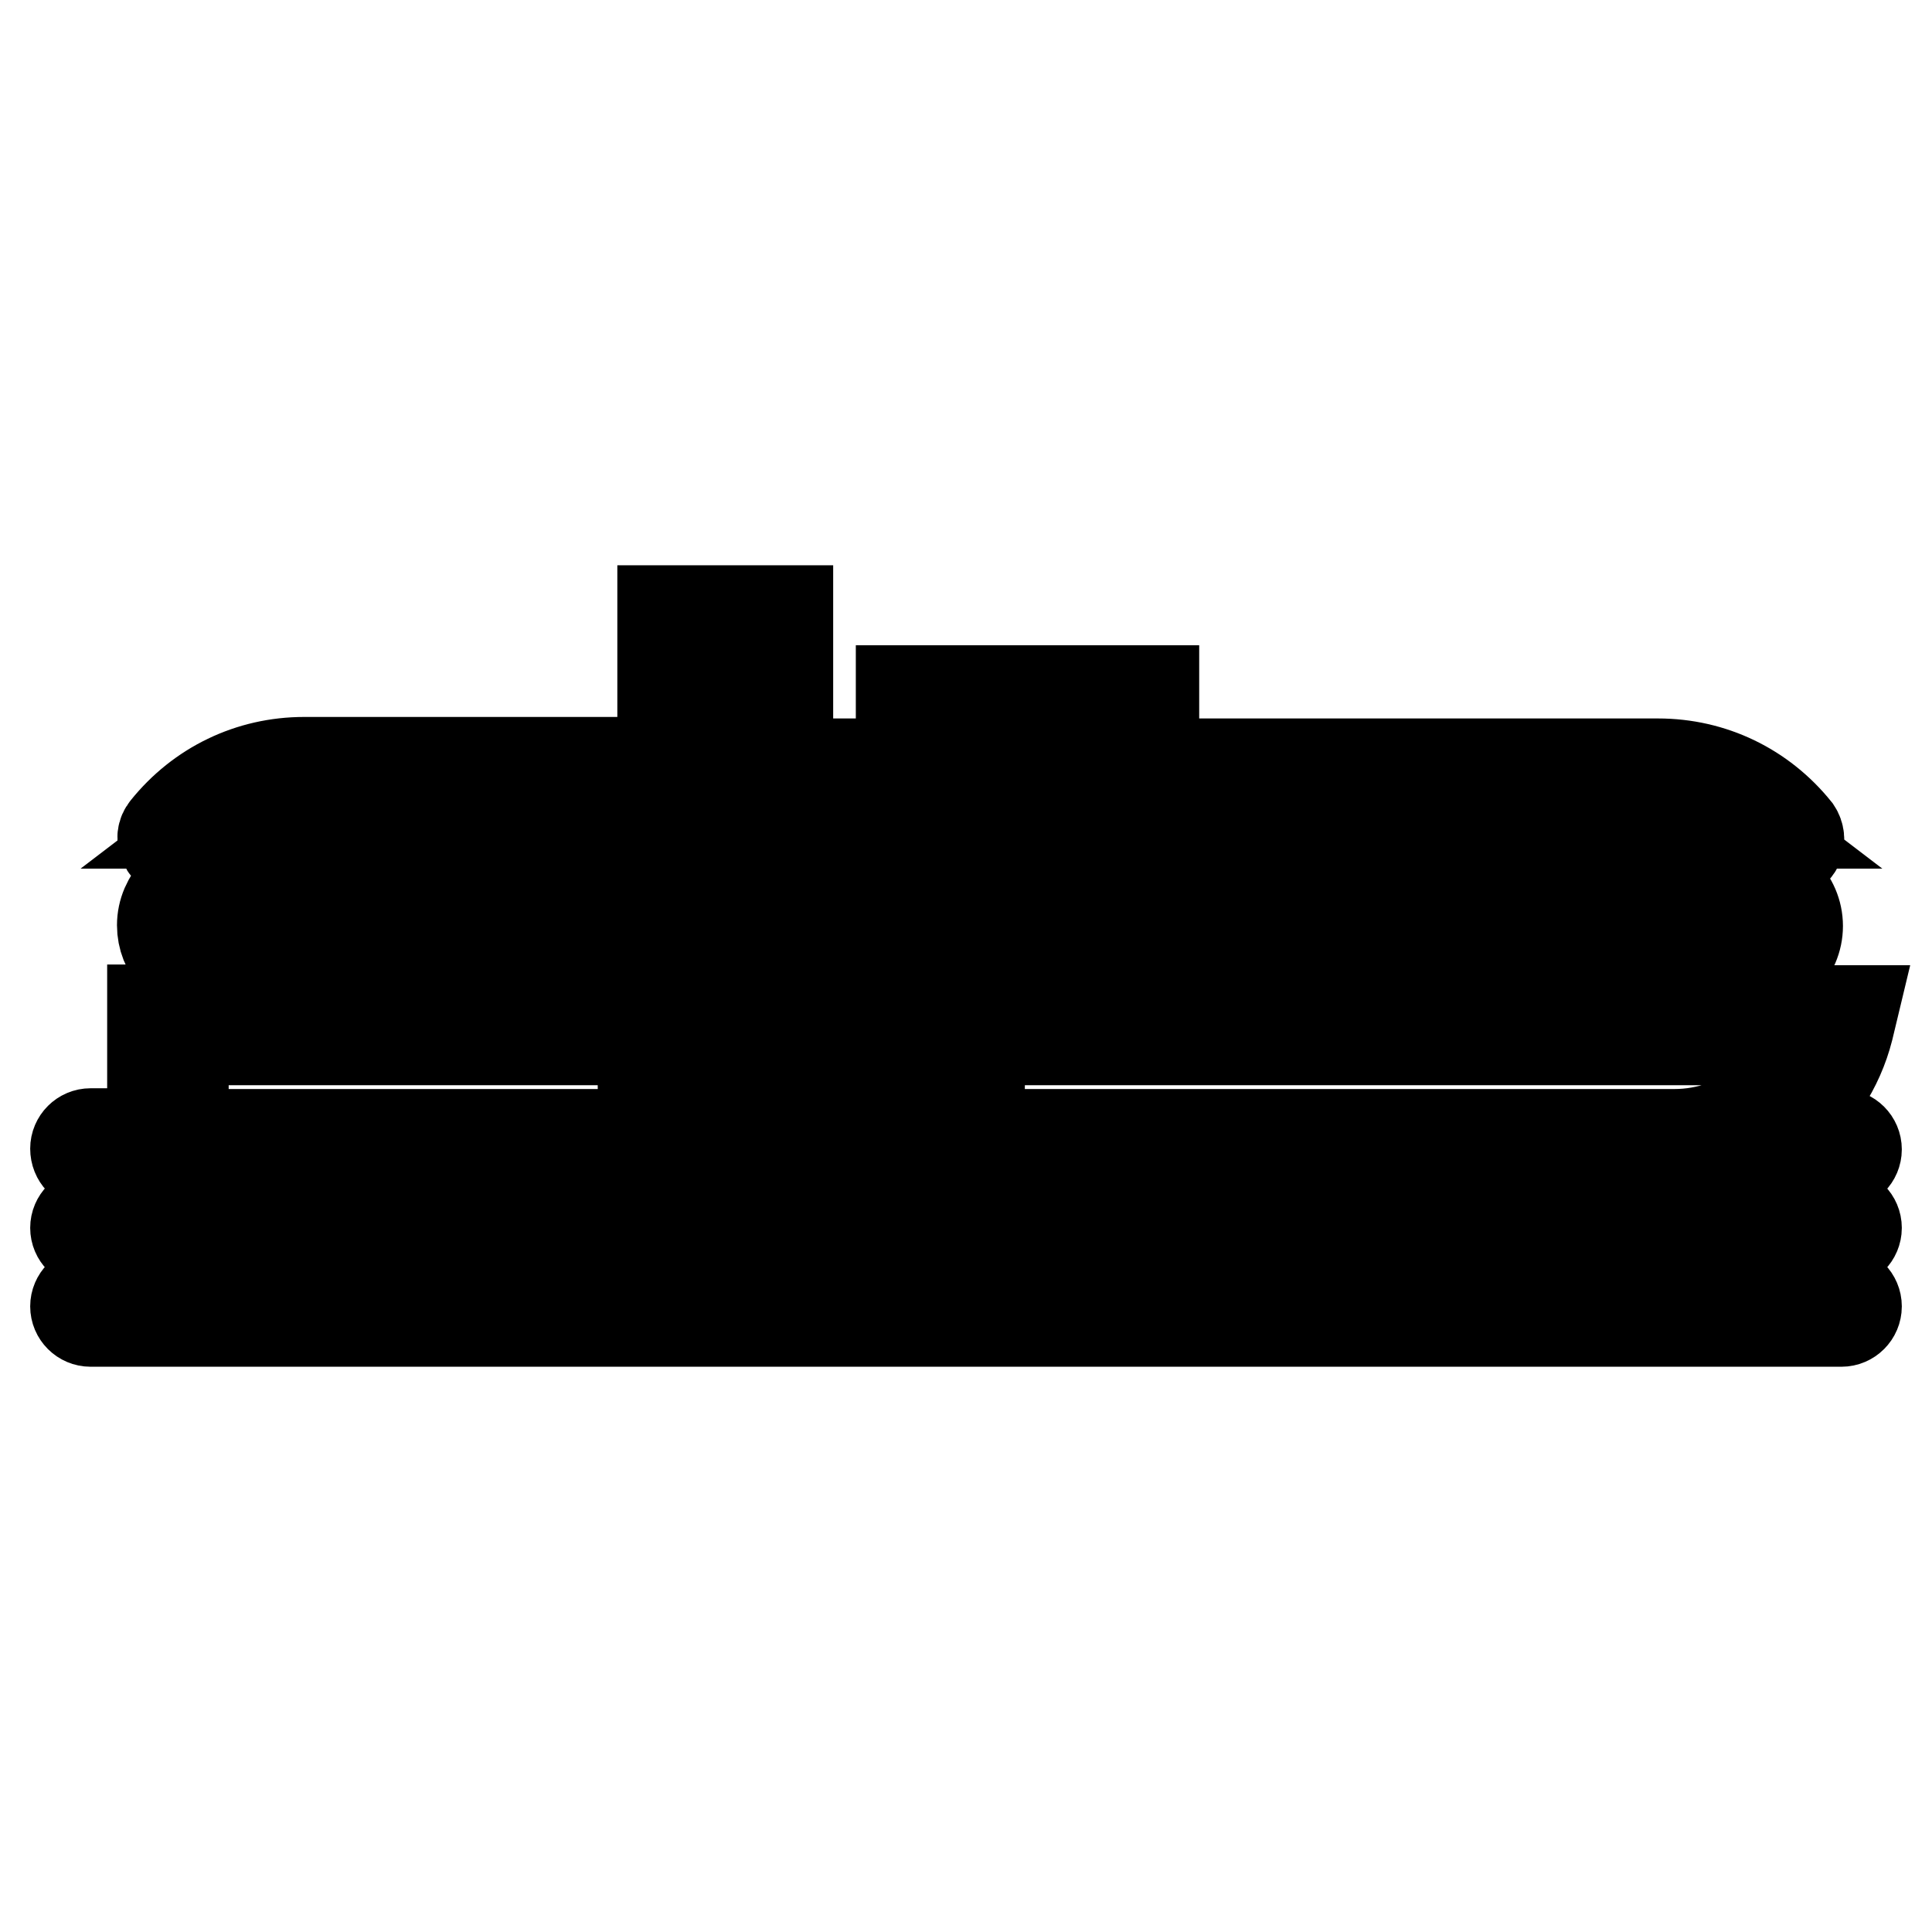
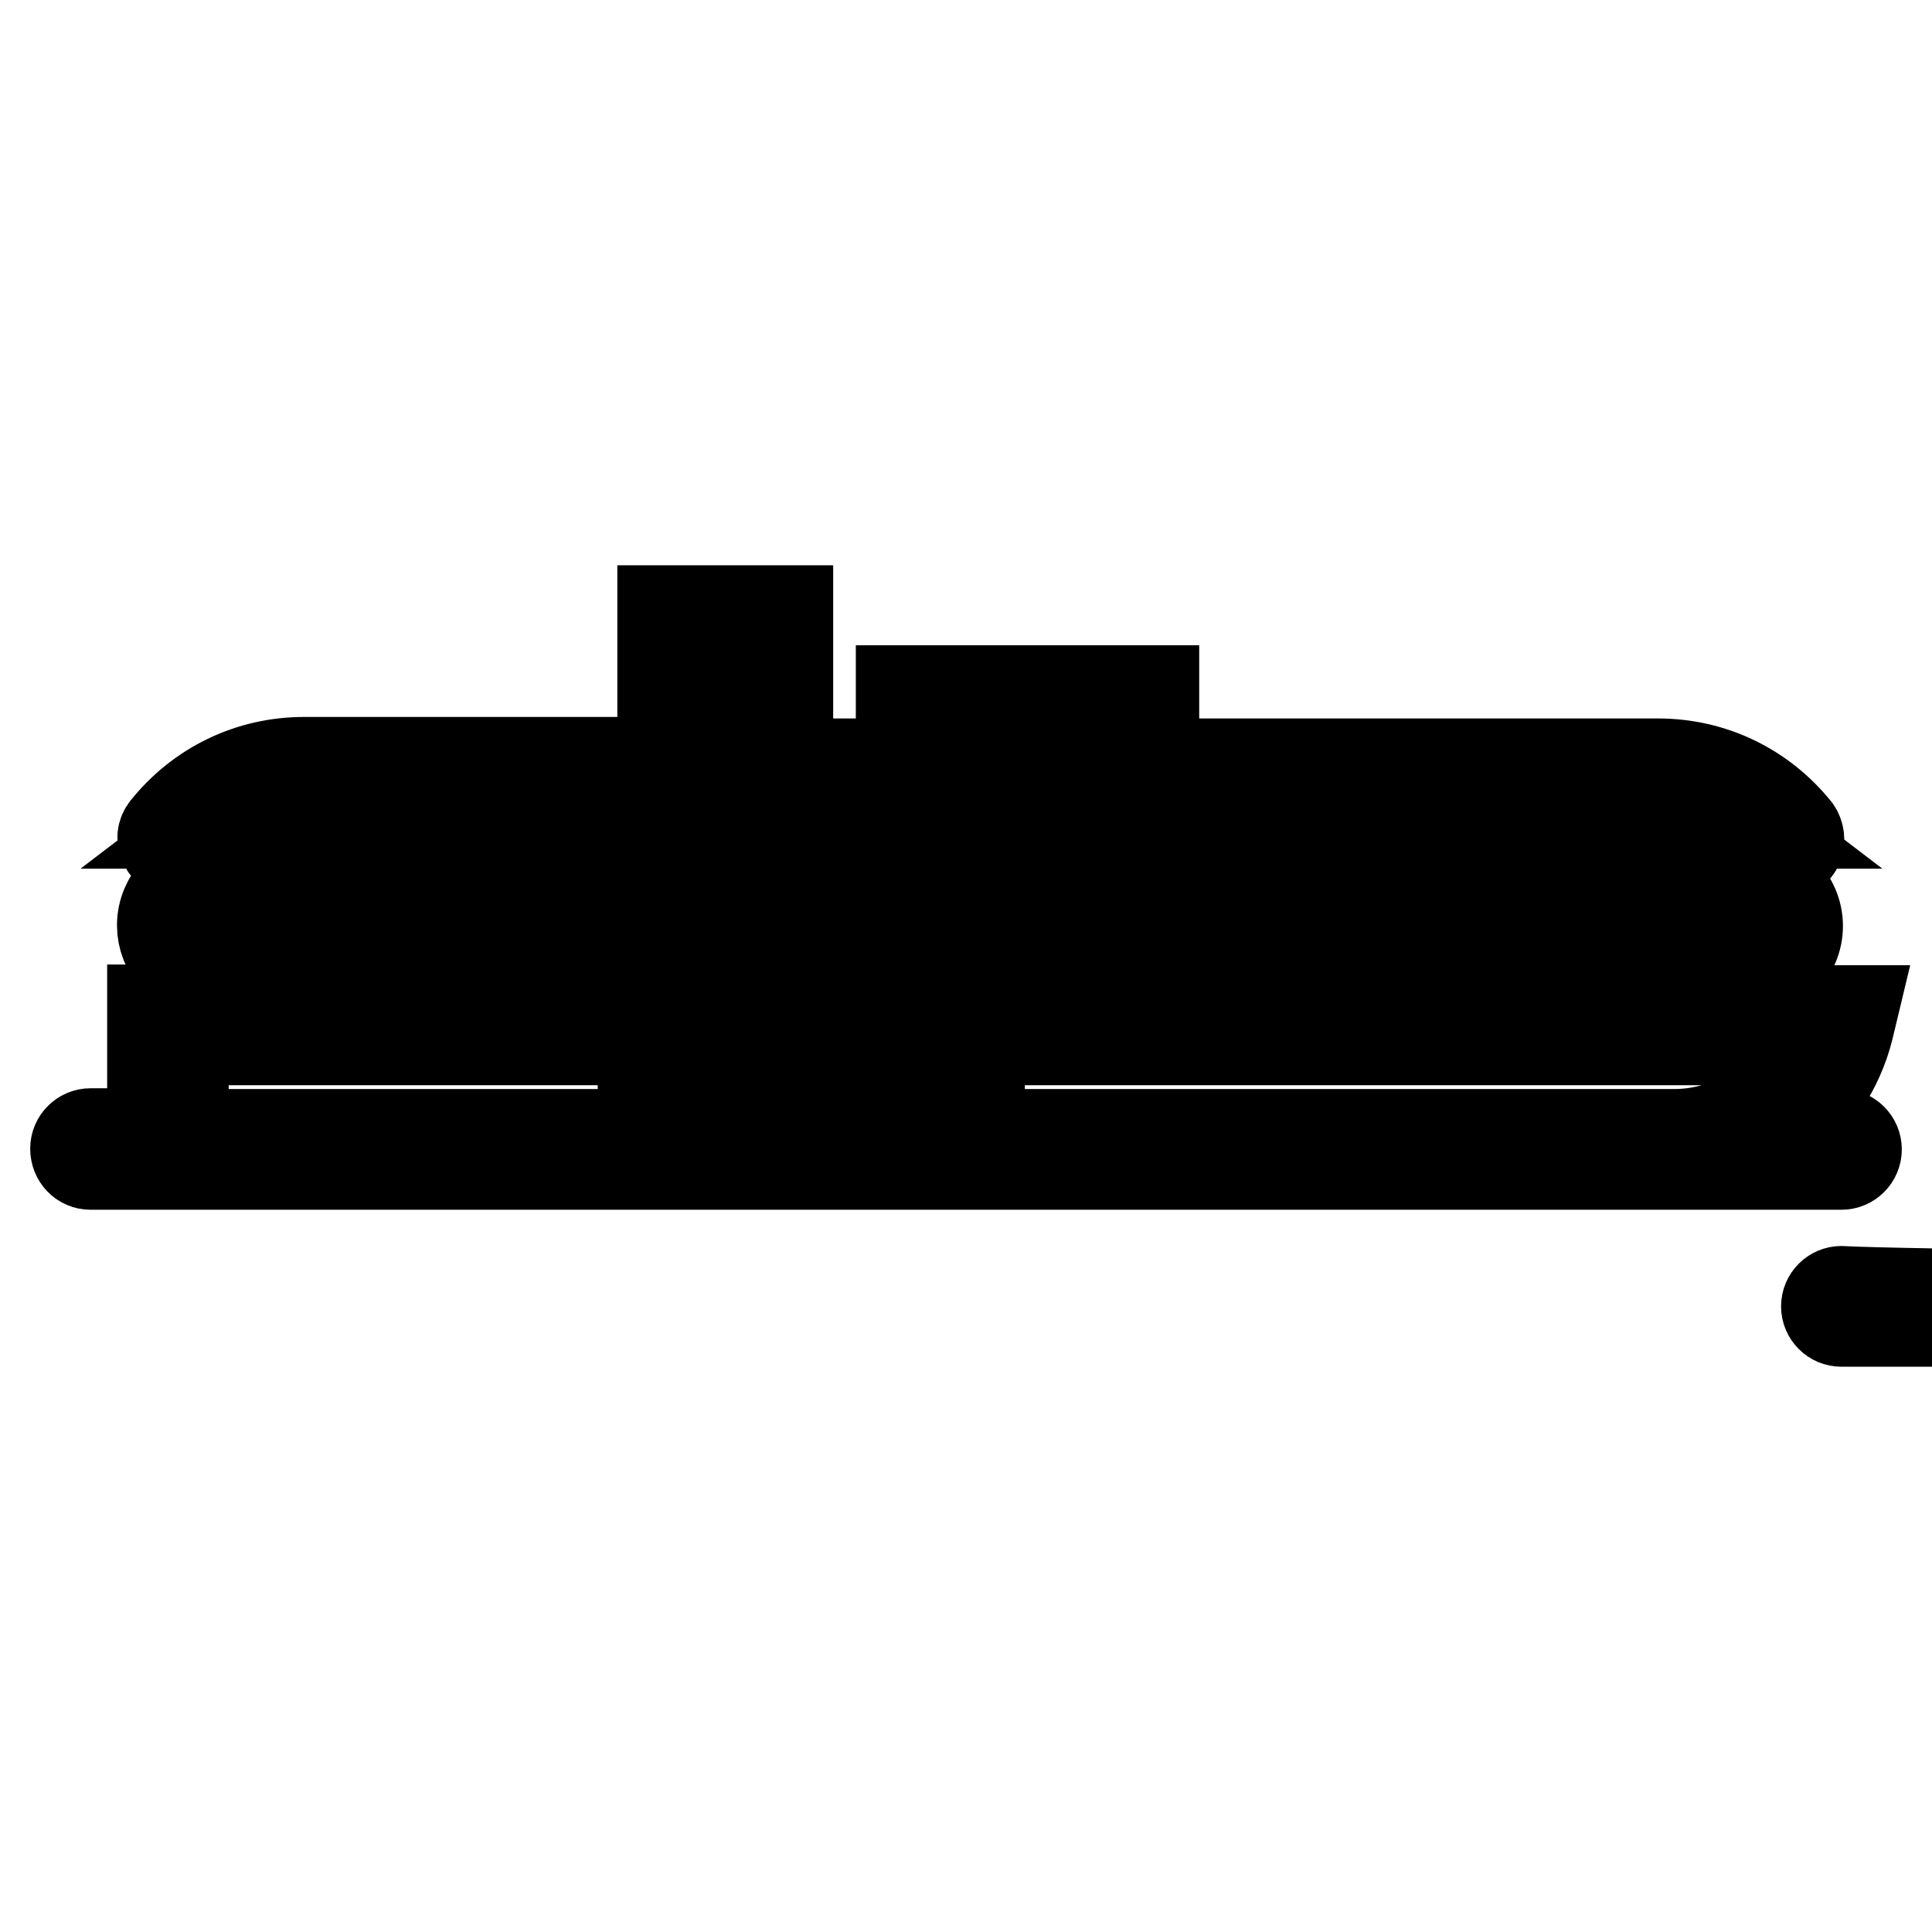
<svg xmlns="http://www.w3.org/2000/svg" version="1.1" x="0px" y="0px" viewBox="0 0 256 256" enable-background="new 0 0 256 256" xml:space="preserve">
  <g>
    <g>
      <g>
        <g>
          <path stroke-width="12" fill-opacity="0" stroke="#000000" d="M12,154.3h8.2h67.3h39.6h94.6H244c1.1,0,2-0.9,2-2c0-1.1-0.9-2-2-2h-9c0.5-0.3,0.9-0.7,1.4-1c4.2-3.2,7.2-7.8,8.5-12.9l0.6-2.5H214v-4.6h17.6c3.6,0,6.6-3,6.6-6.6s-3-6.6-6.6-6.6h-0.4v-2.9h5.2c0.8,0,1.5-0.4,1.8-1.1c0.3-0.7,0.2-1.5-0.2-2.1c-4.5-5.6-11.1-8.8-18.3-8.8h-70.1v-5.7h3.3v-4h-3.3h-17.6h-12.6v9.7h-15V80.9H87.8V101H40.3c-7.2,0-13.8,3.2-18.3,8.8c-0.5,0.6-0.6,1.4-0.2,2.1c0.3,0.7,1,1.1,1.8,1.1h6.4v3h-1.9c-3.6,0-6.6,3-6.6,6.6c0,3.4,2.6,6.2,5.9,6.5v4.7h-7.2v16.4H12c-1.1,0-2,0.9-2,2C10,153.4,10.9,154.3,12,154.3z M42.4,129.2v4.6h-4v-4.6H42.4z M46.4,129.2h4v4.6h-4V129.2z M54.4,129.2h4v4.6h-4L54.4,129.2L54.4,129.2z M62.4,129.2h4v4.6h-4V129.2z M70.4,129.2h4v4.6h-4V129.2z M78.4,129.2h4v4.6h-4V129.2z M198.3,133.8v-4.6h4v4.6H198.3z M194.3,133.8h-4v-4.6h4V133.8z M186.3,133.8h-4v-4.6h4V133.8z M178.3,133.8h-4v-4.6h4V133.8z M170.3,133.8h-4v-4.6h4V133.8z M162.3,133.8h-4v-4.6h4V133.8z M154.3,133.8h-4v-4.6h4V133.8z M146.3,133.8h-4v-4.6h4V133.8z M138.3,133.8h-4v-4.6h4V133.8z M130.3,133.8h-3c-0.8-1.7-1.9-3.3-3.1-4.6h6.1V133.8L130.3,133.8z M93.1,132.5l7.2,7.2H89.6c0.2-1,0.6-2.1,1-3.1C91.3,135.1,92.1,133.7,93.1,132.5z M121.7,132.5c1,1.3,1.9,2.6,2.5,4.2c0.4,1,0.8,2,1,3.1h-10.8L121.7,132.5z M109.4,139.1v-13.4c3.5,0.4,6.8,1.8,9.5,3.9L109.4,139.1z M105.4,139.1l-9.5-9.5c2.7-2.1,5.9-3.5,9.5-3.9V139.1L105.4,139.1z M87.5,133.8h-1.1v-4.6h4.2C89.4,130.6,88.3,132.2,87.5,133.8z M90.2,150.3c-0.7-2-1.1-4.2-1.1-6.4c0-0.1,0-0.1,0-0.2h36.6c0,0.1,0,0.1,0,0.2c0,2.2-0.4,4.3-1.1,6.4H90.2z M234,146.1c-3.5,2.7-7.8,4.2-12.1,4.2h-93c0.6-2,0.9-4.2,0.9-6.4c0-2.1-0.3-4.1-0.8-6.1h111.3C238.9,141.1,236.8,143.9,234,146.1z M210,133.8h-3.8v-4.6h3.8V133.8z M231.7,109.1h-19V105h7.2C224.2,105,228.3,106.5,231.7,109.1z M130.6,105v4.1h-4.1V105H130.6z M134.6,105h13.9v4.1h-13.9V105L134.6,105z M152.5,105h4.1v4.1h-4.1V105z M160.6,105h13.9v4.1h-13.9V105z M178.6,105h4.1v4.1h-4.1V105z M186.6,105h13.9v4.1h-13.9V105z M204.6,105h4.1v4.1h-4.1V105z M145.7,101h-4.6v-5.8h4.6V101z M123.6,95.3h8.6h5v5.7h-13.5V95.3L123.6,95.3z M122.5,105v4.1h-13.9V105h11H122.5z M104.6,105v4.1h-4.1V105H104.6z M100.6,84.9v1.9h-8.8v-1.9H100.6z M91.8,90.8h8.8V101h-8.8V90.8z M96.5,105v4.1H82.6V105h5.2H96.5z M48.5,109.1V105h4.1v4.1H48.5z M56.5,105h13.9v4.1H56.5V105z M74.5,105h4.1v4.1h-4.1V105z M40.3,105h4.1v4.1h-16C31.8,106.5,36,105,40.3,105z M34.1,113.1h193.2v3H34.1V113.1z M25.6,122.6c0-1.4,1.2-2.6,2.6-2.6h203.4c1.4,0,2.6,1.2,2.6,2.6s-1.2,2.6-2.6,2.6H119.6c-3.5-2.3-7.8-3.6-12.2-3.6s-8.6,1.3-12.2,3.6h-67C26.8,125.2,25.6,124.1,25.6,122.6z M31.5,129.2h3v4.6h-3V129.2z M24.3,137.8H86c-0.6,2-0.8,4-0.8,6.1c0,2.2,0.3,4.3,0.9,6.4H24.3V137.8z" />
-           <path stroke-width="12" fill-opacity="0" stroke="#000000" d="M244,160.7H12c-1.1,0-2,0.9-2,2c0,1.1,0.9,2,2,2h232c1.1,0,2-0.9,2-2C246,161.6,245.1,160.7,244,160.7z" />
-           <path stroke-width="12" fill-opacity="0" stroke="#000000" d="M244,171.1H12c-1.1,0-2,0.9-2,2c0,1.1,0.9,2,2,2h232c1.1,0,2-0.9,2-2C246,172,245.1,171.1,244,171.1z" />
+           <path stroke-width="12" fill-opacity="0" stroke="#000000" d="M244,171.1c-1.1,0-2,0.9-2,2c0,1.1,0.9,2,2,2h232c1.1,0,2-0.9,2-2C246,172,245.1,171.1,244,171.1z" />
        </g>
      </g>
      <g />
      <g />
      <g />
      <g />
      <g />
      <g />
      <g />
      <g />
      <g />
      <g />
      <g />
      <g />
      <g />
      <g />
      <g />
    </g>
  </g>
</svg>